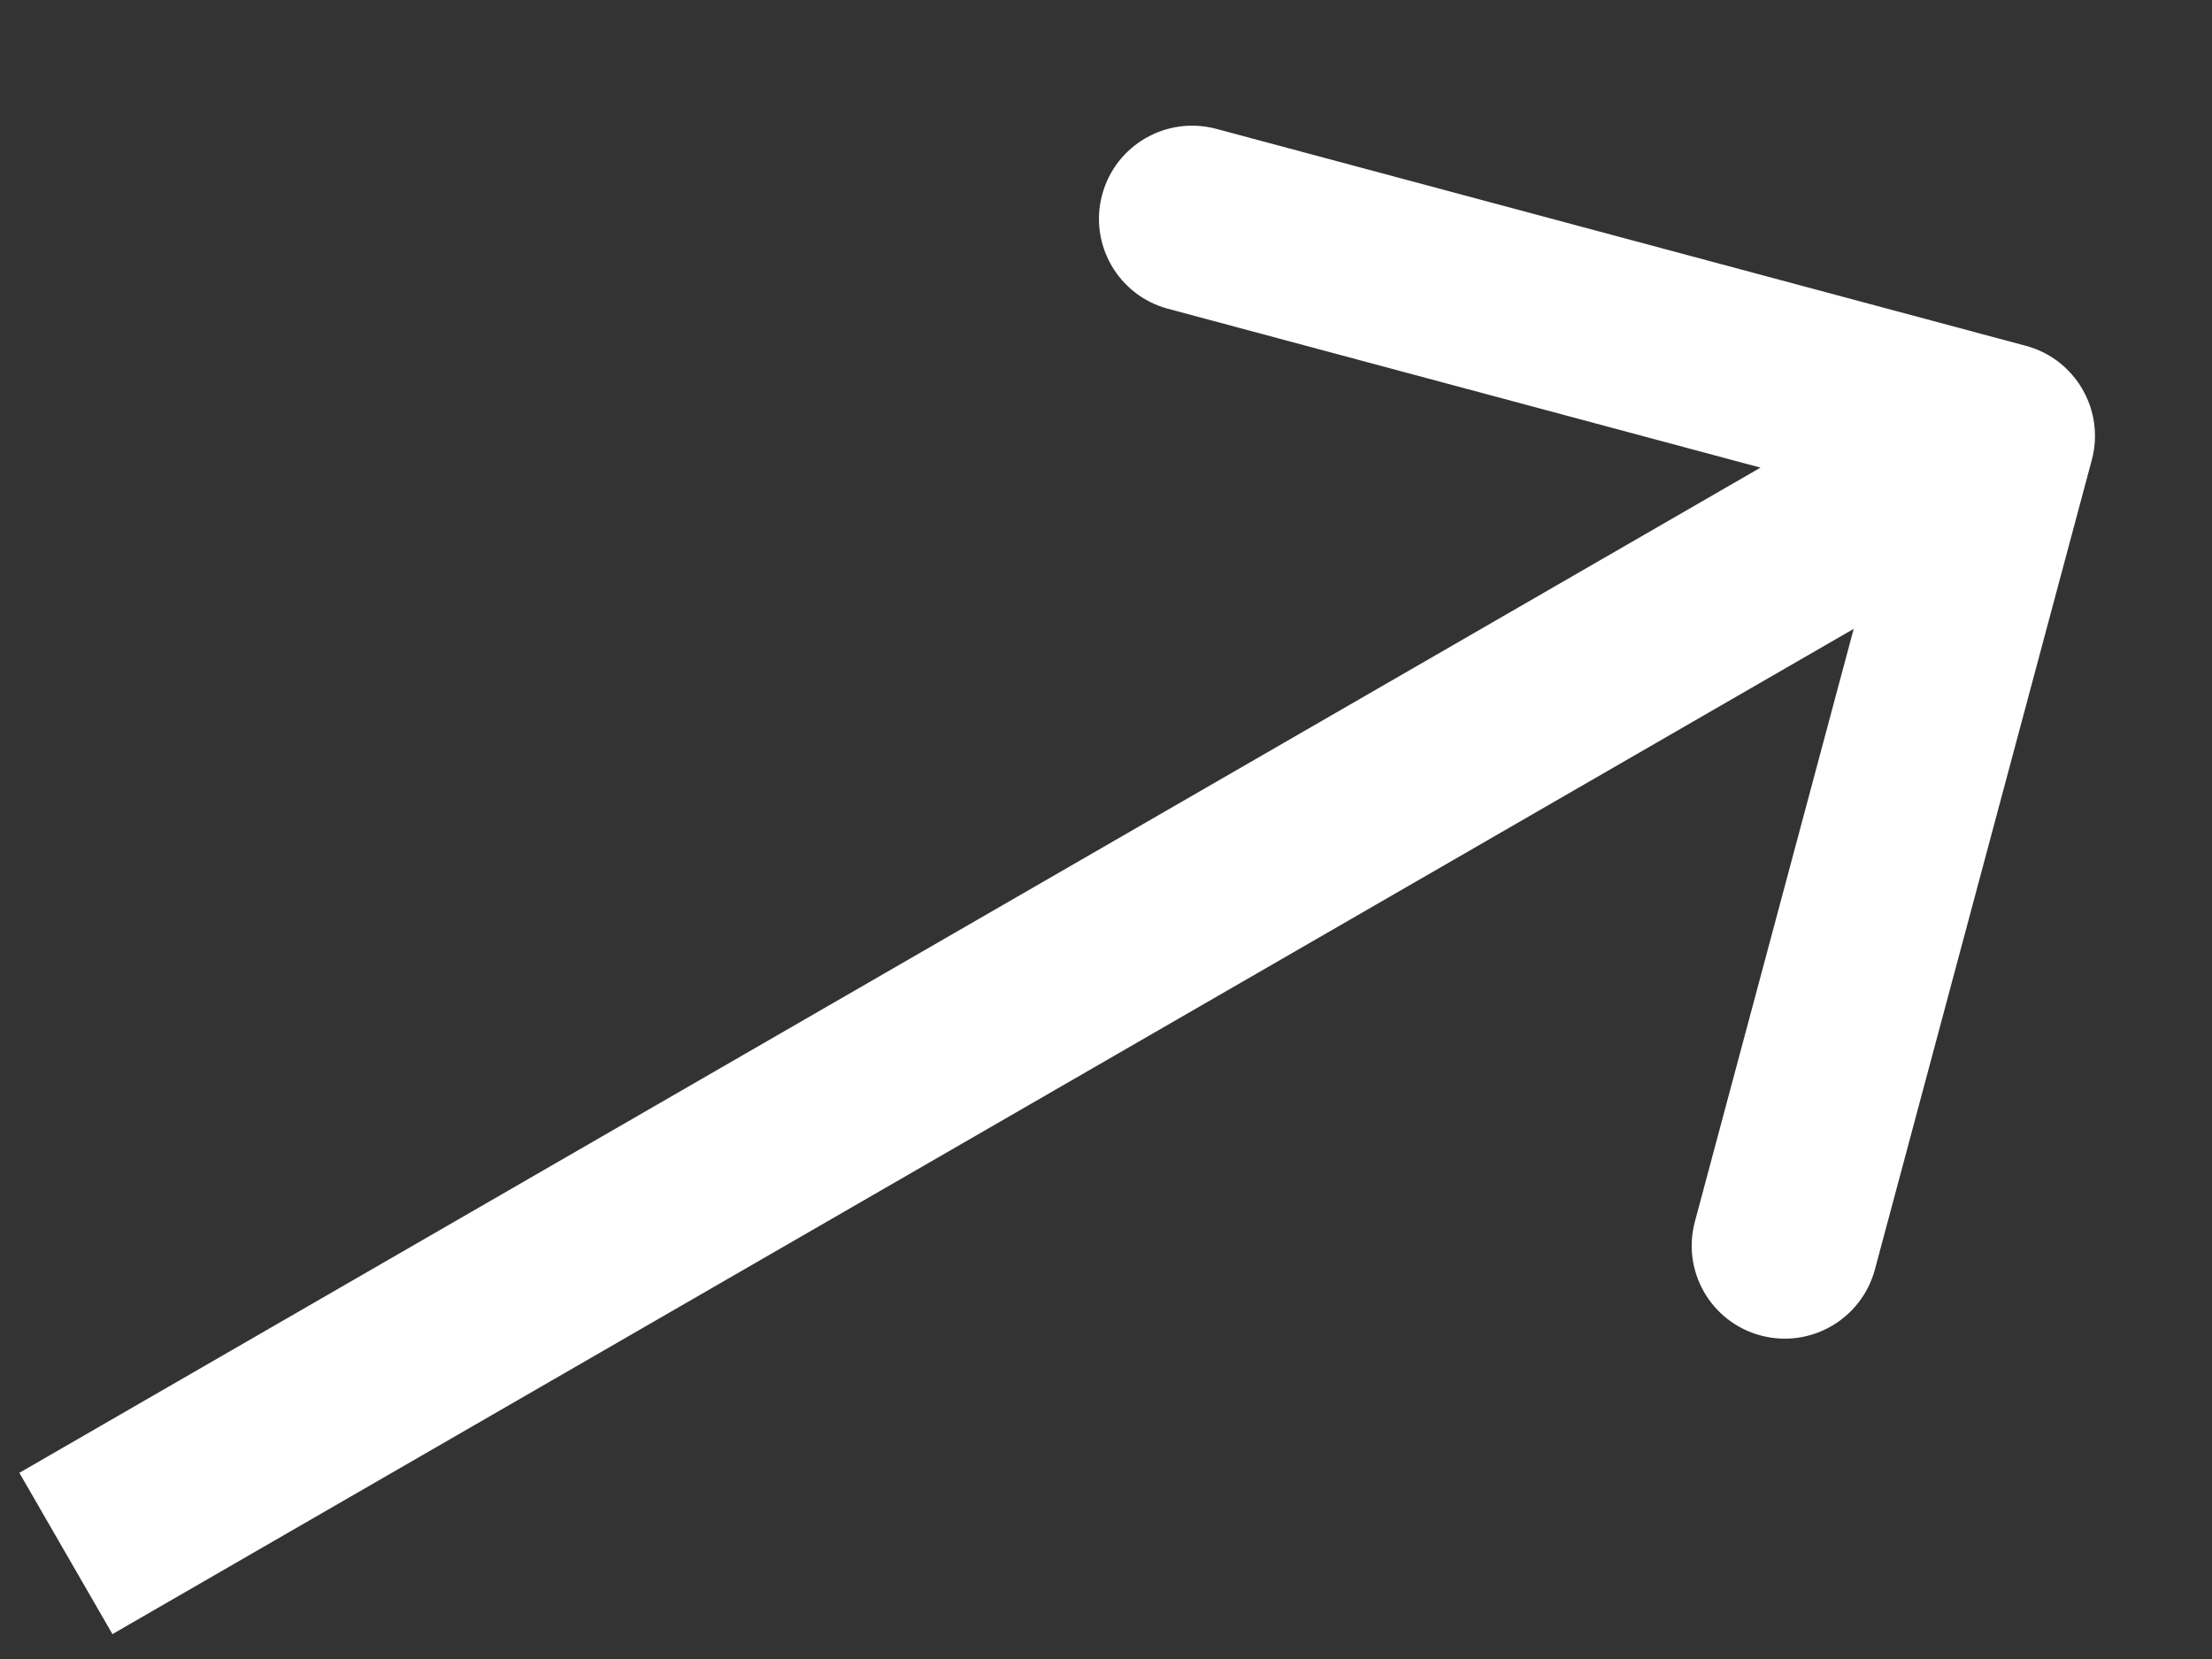
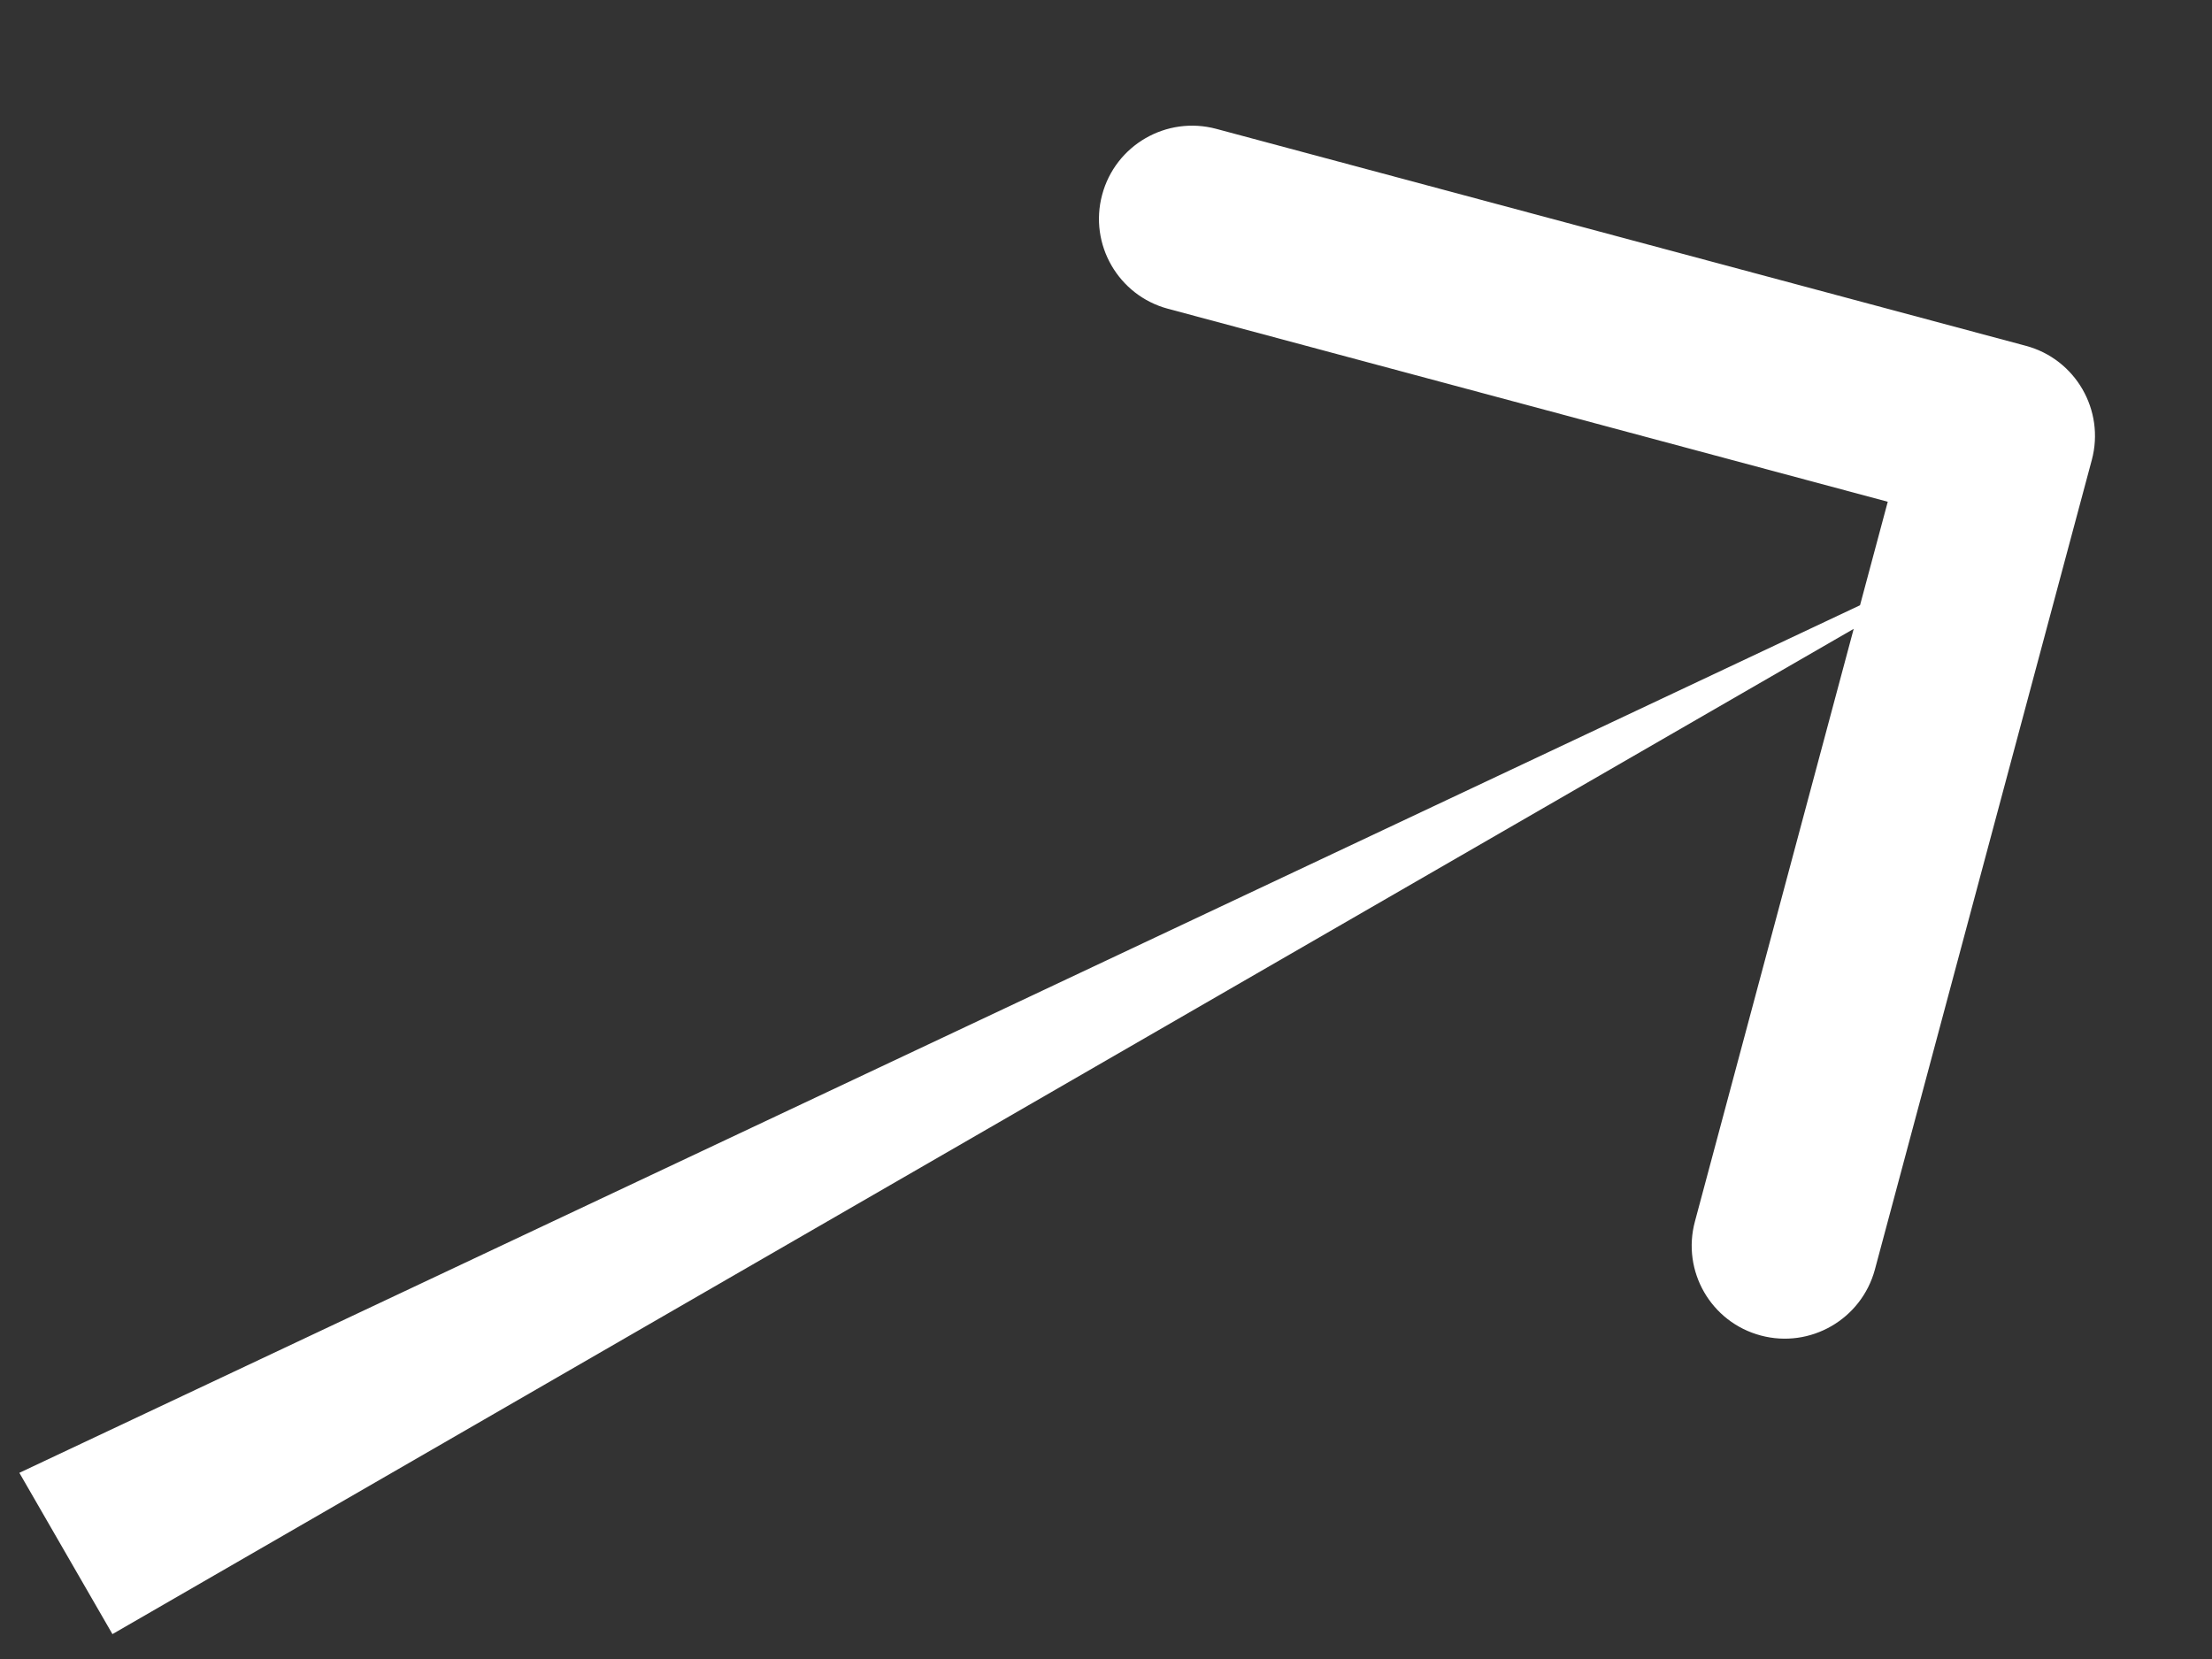
<svg xmlns="http://www.w3.org/2000/svg" width="12" height="9" viewBox="0 0 12 9" fill="none">
  <rect x="0" y="0" width="12" height="9" fill="#333333" stroke="none" />
-   <path d="M11.348 2.495C11.42 2.226 11.26 1.948 10.99 1.876L6.598 0.699C6.328 0.627 6.051 0.787 5.979 1.057C5.907 1.326 6.067 1.603 6.336 1.675L10.241 2.722L9.195 6.626C9.122 6.896 9.282 7.173 9.552 7.245C9.821 7.317 10.098 7.157 10.171 6.888L11.348 2.495ZM0.61 8.865L11.112 2.802L10.607 1.927L0.105 7.99L0.61 8.865Z" fill="white" />
+   <path d="M11.348 2.495C11.42 2.226 11.26 1.948 10.99 1.876L6.598 0.699C6.328 0.627 6.051 0.787 5.979 1.057C5.907 1.326 6.067 1.603 6.336 1.675L10.241 2.722L9.195 6.626C9.122 6.896 9.282 7.173 9.552 7.245C9.821 7.317 10.098 7.157 10.171 6.888L11.348 2.495ZM0.61 8.865L11.112 2.802L0.105 7.99L0.61 8.865Z" fill="white" />
</svg>